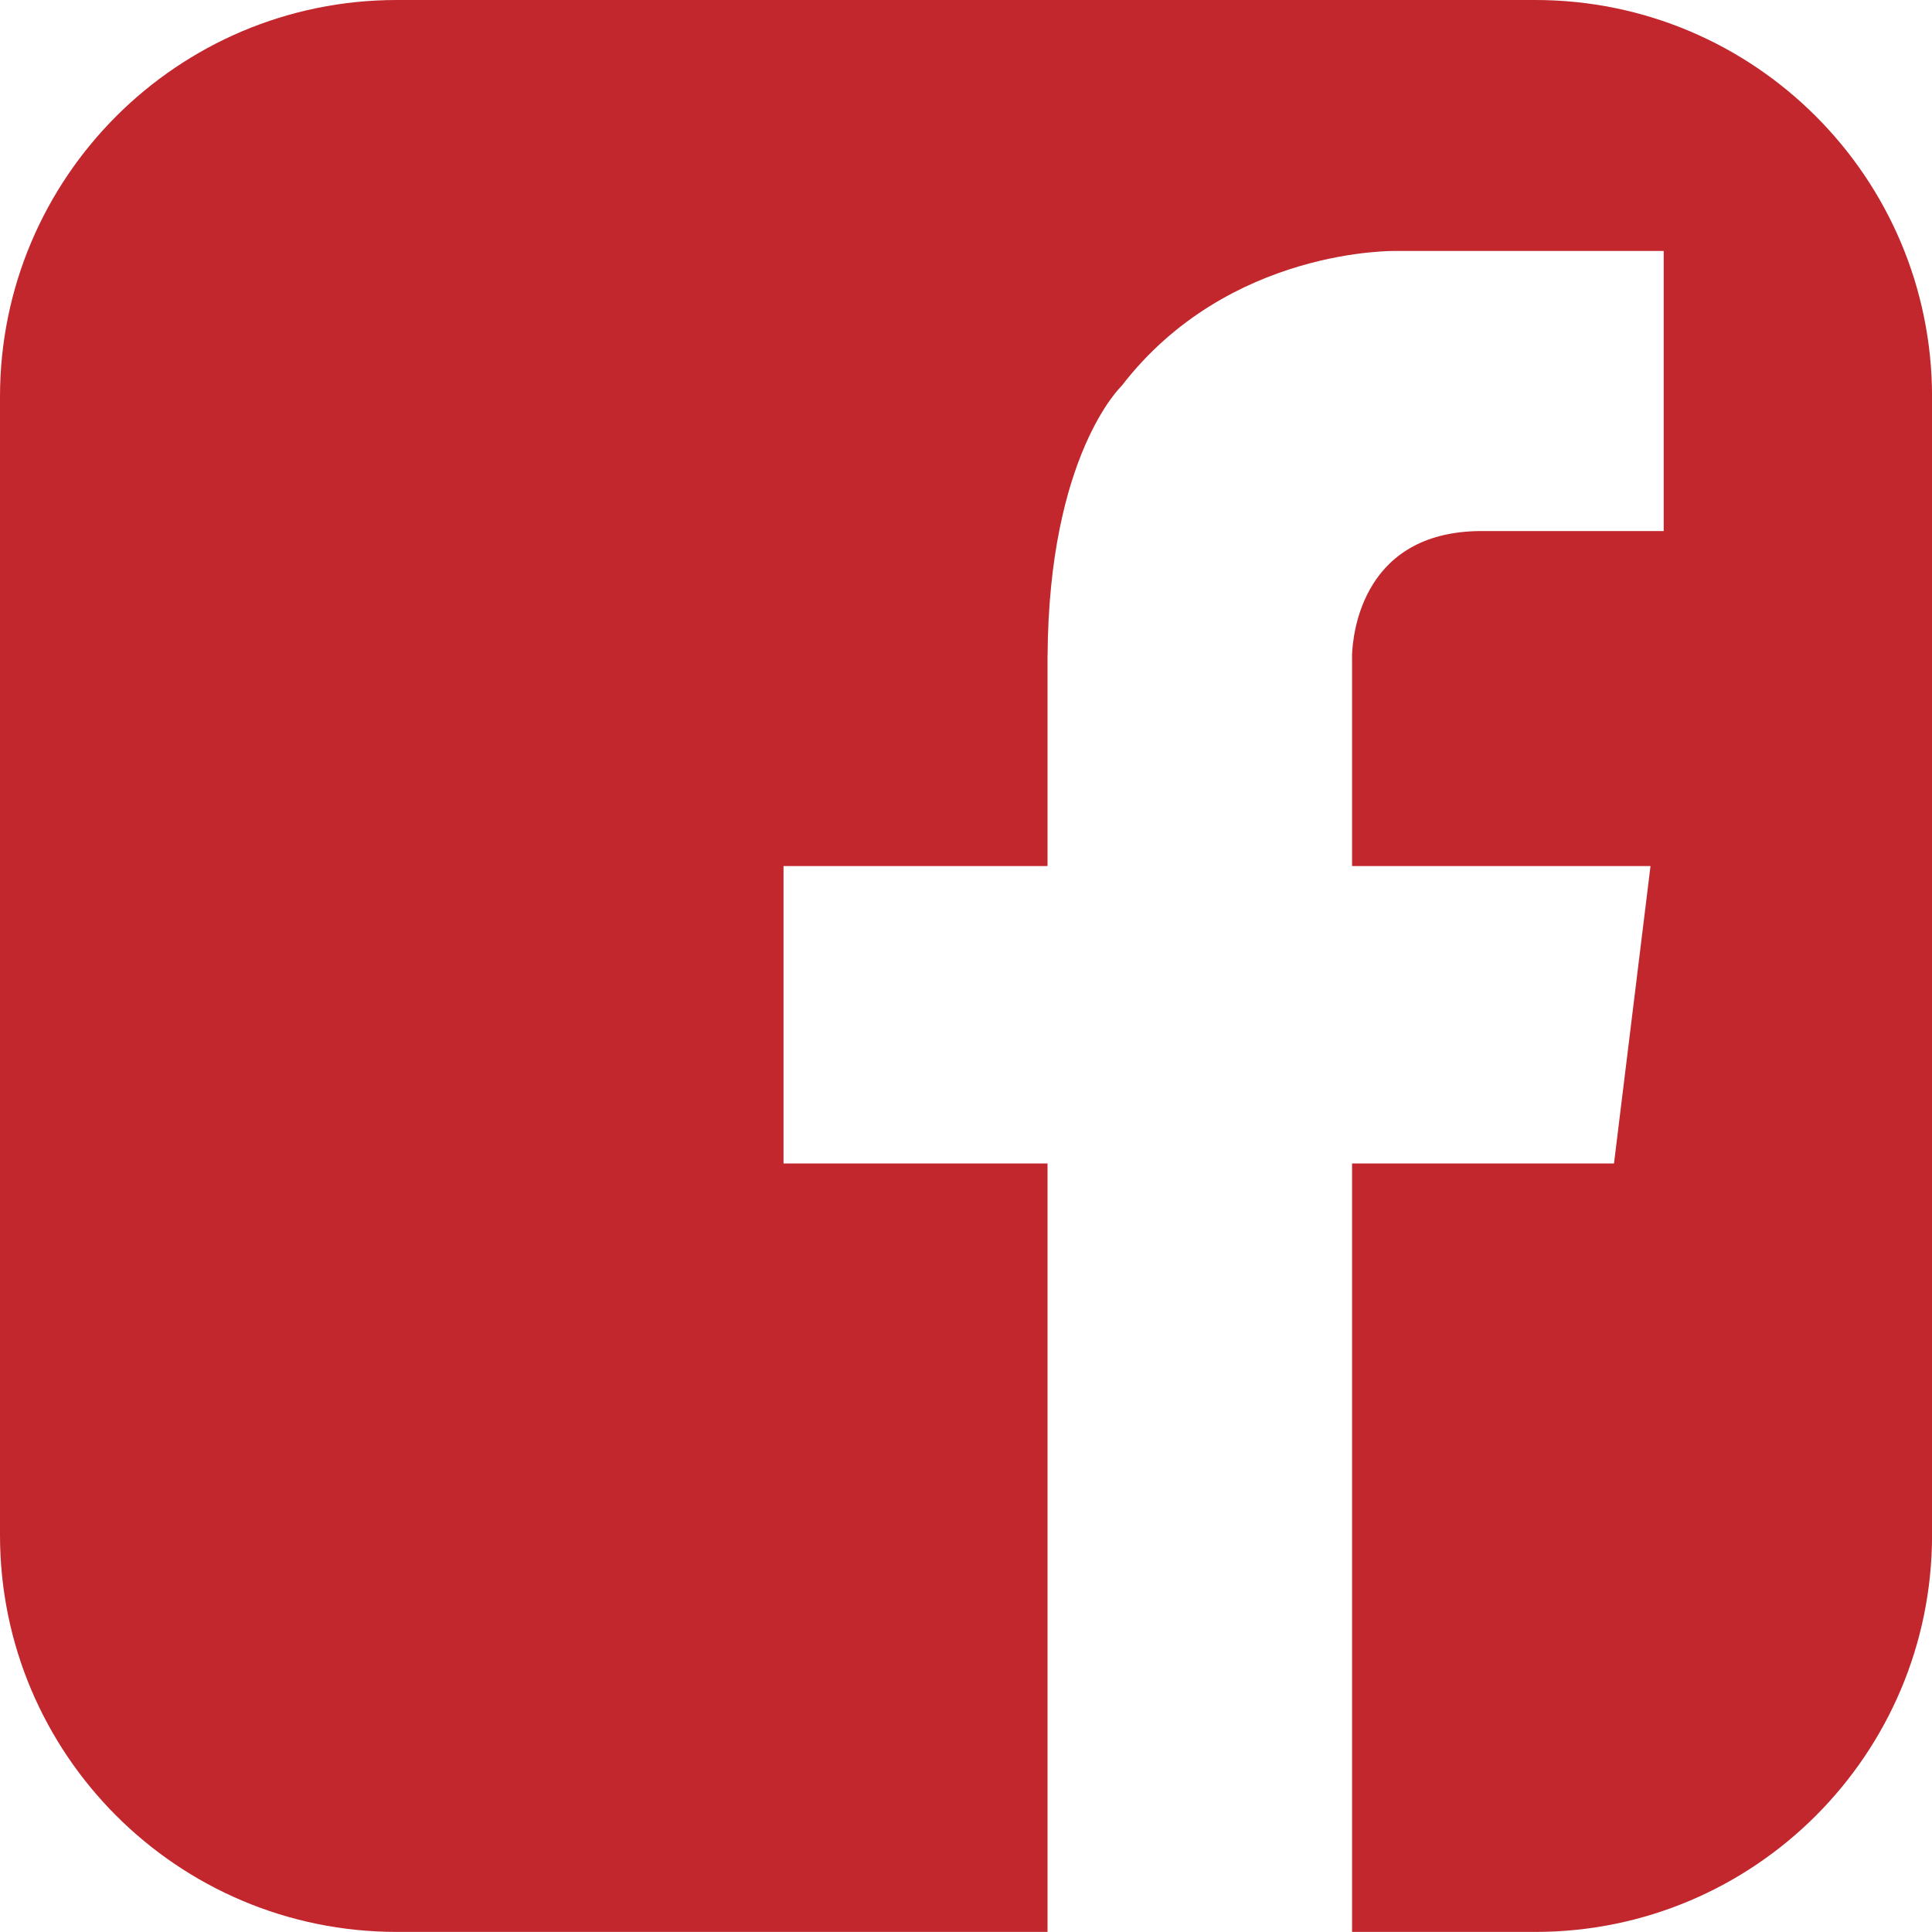
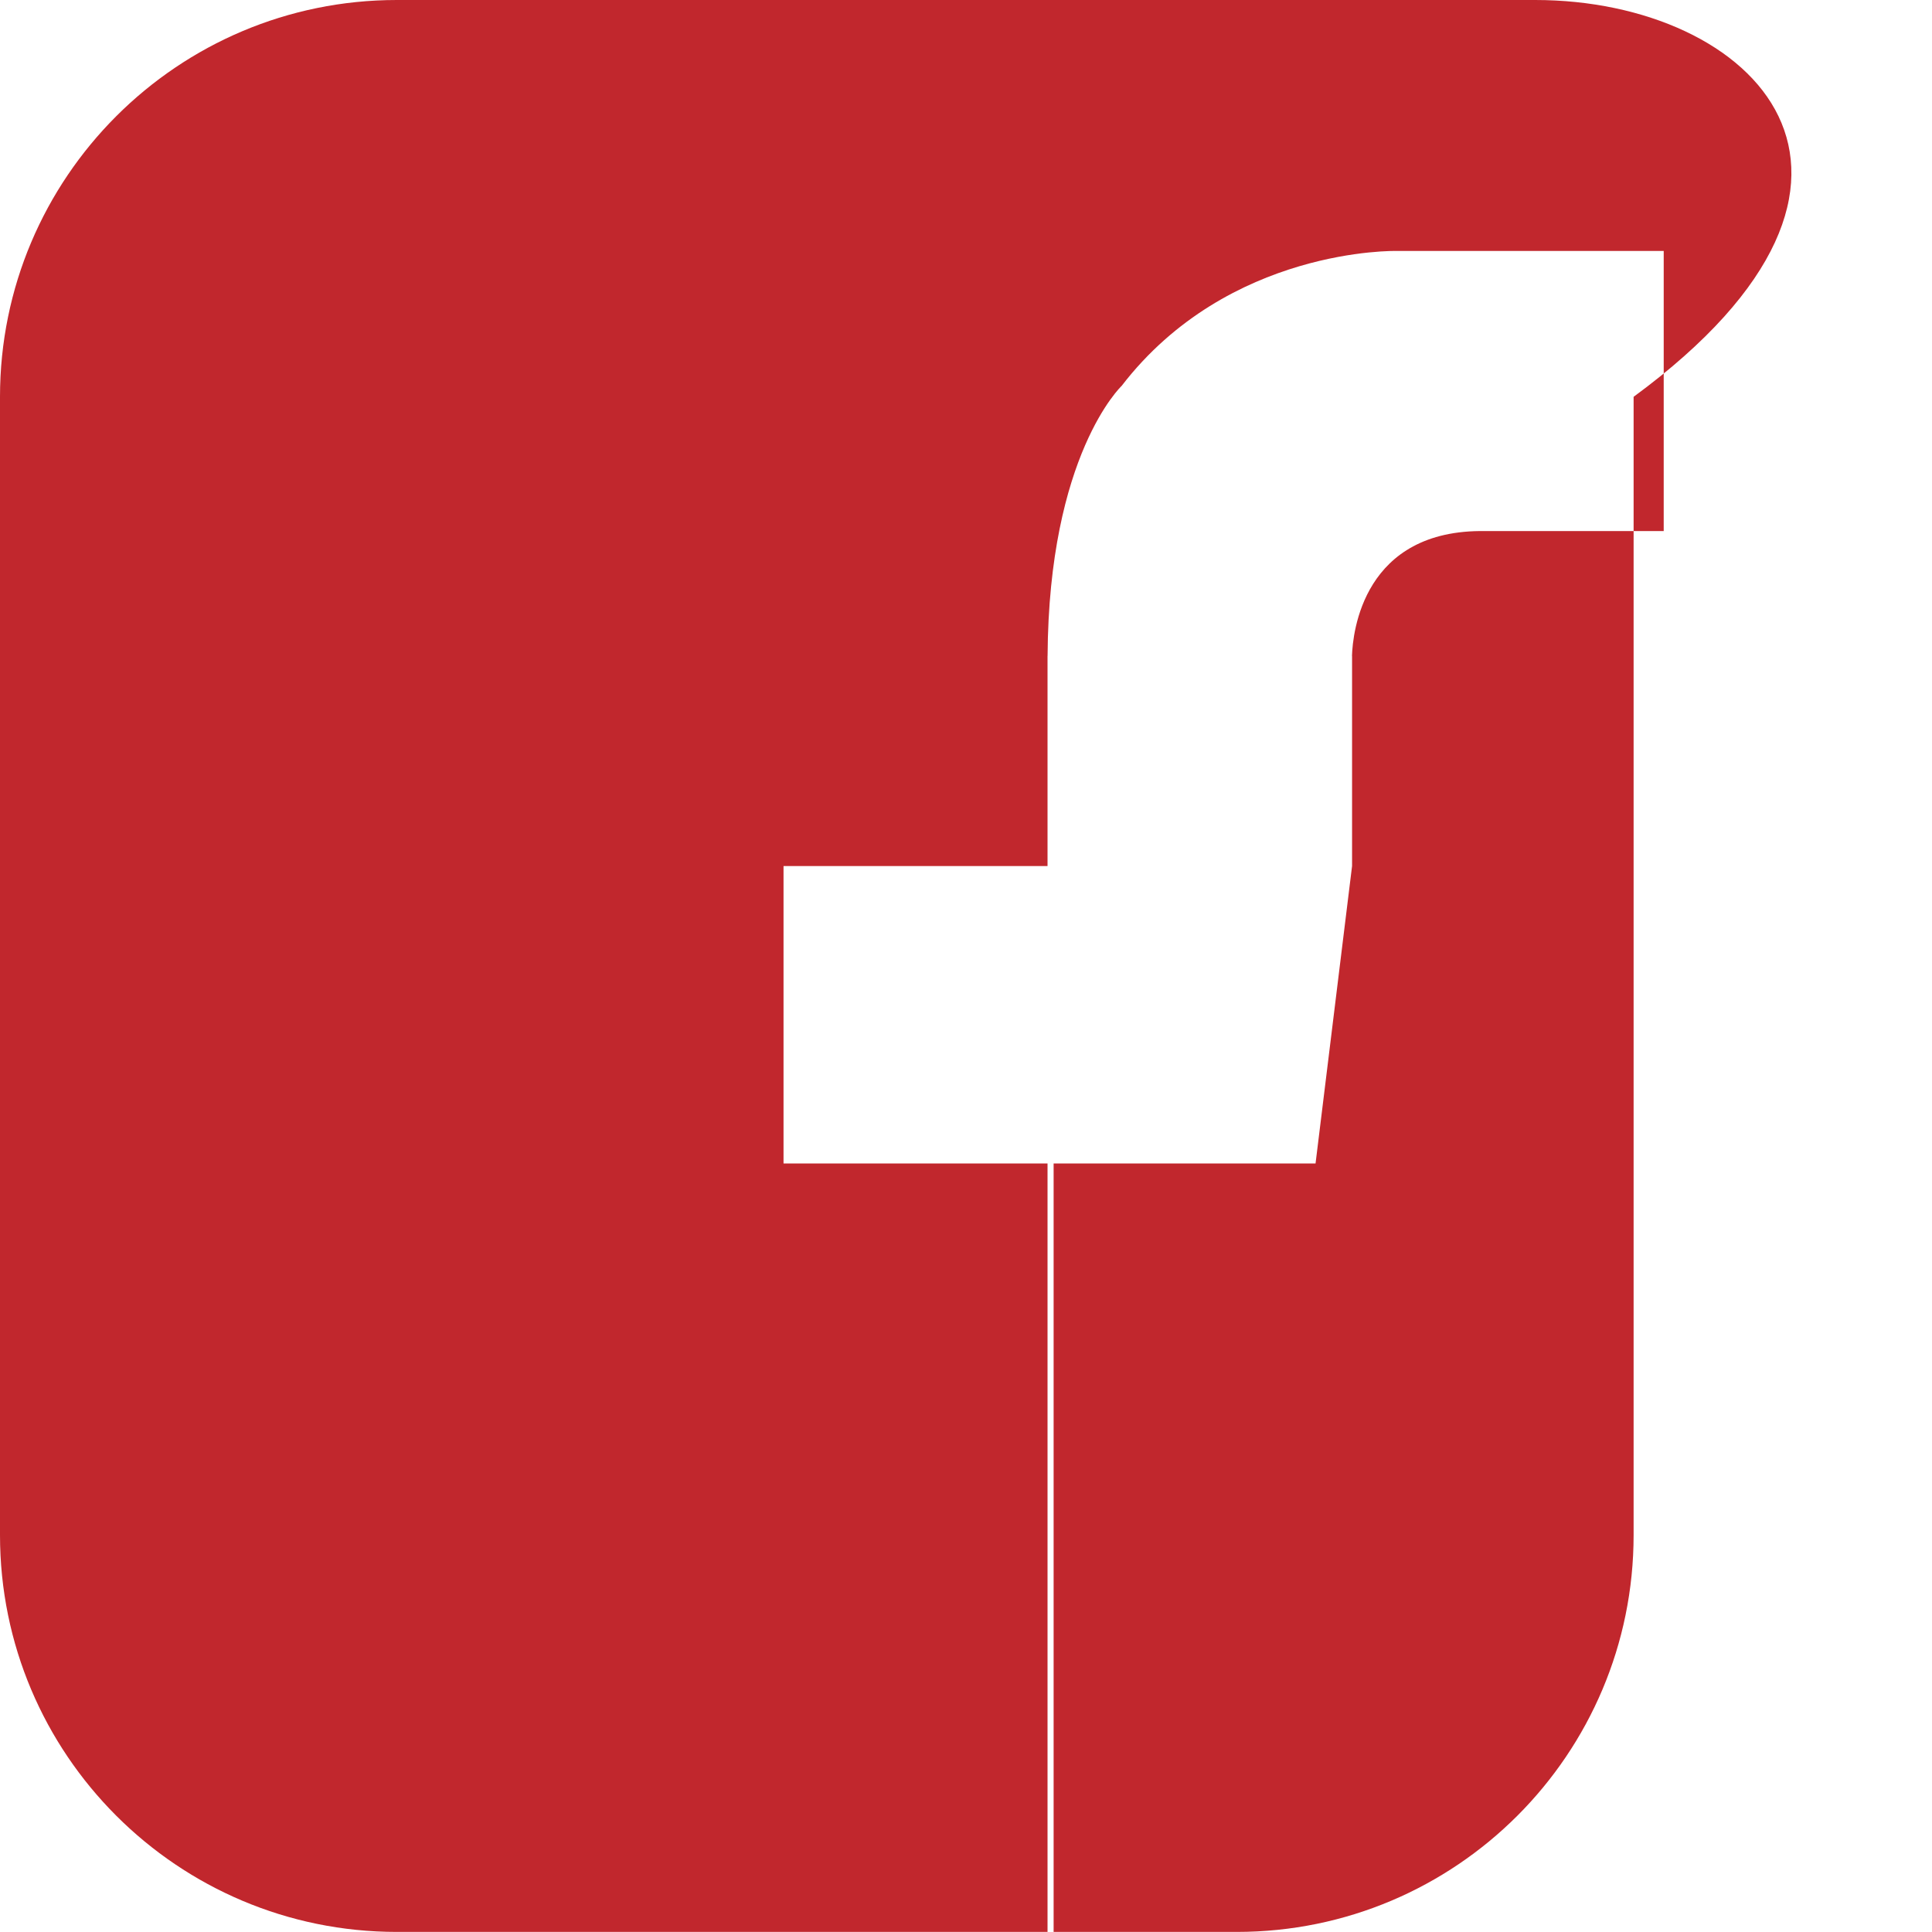
<svg xmlns="http://www.w3.org/2000/svg" version="1.1" x="0px" y="0px" width="72.005px" height="72.002px" viewBox="0 0 72.005 72.002" style="overflow:visible;enable-background:new 0 0 72.005 72.002;" xml:space="preserve">
  <style type="text/css">
	.st0{fill:#C1272D;}
</style>
  <defs>
</defs>
-   <path class="st0" d="M57.216,0H14.791C6.622,0,0,6.62,0,14.789v42.423c0,8.17,6.622,14.79,14.791,14.79h24.25V43.363h-9.839V32.277  h9.839v-7.83h0.002c0.042-7.502,2.759-10.064,2.759-10.064c3.99-5.185,10.249-5.03,10.249-5.03h1.706h8.249v10.44h-6.642  c-4.559-0.079-4.949,3.78-4.976,4.654h0.003v7.83h11.123l-1.361,11.086h-9.762v28.639h6.827c8.168,0,14.789-6.62,14.789-14.79  V14.789C72.005,6.62,65.384,0,57.216,0z" />
+   <path class="st0" d="M57.216,0H14.791C6.622,0,0,6.62,0,14.789v42.423c0,8.17,6.622,14.79,14.791,14.79h24.25V43.363h-9.839V32.277  h9.839v-7.83h0.002c0.042-7.502,2.759-10.064,2.759-10.064c3.99-5.185,10.249-5.03,10.249-5.03h1.706h8.249v10.44h-6.642  c-4.559-0.079-4.949,3.78-4.976,4.654h0.003v7.83l-1.361,11.086h-9.762v28.639h6.827c8.168,0,14.789-6.62,14.789-14.79  V14.789C72.005,6.62,65.384,0,57.216,0z" />
</svg>